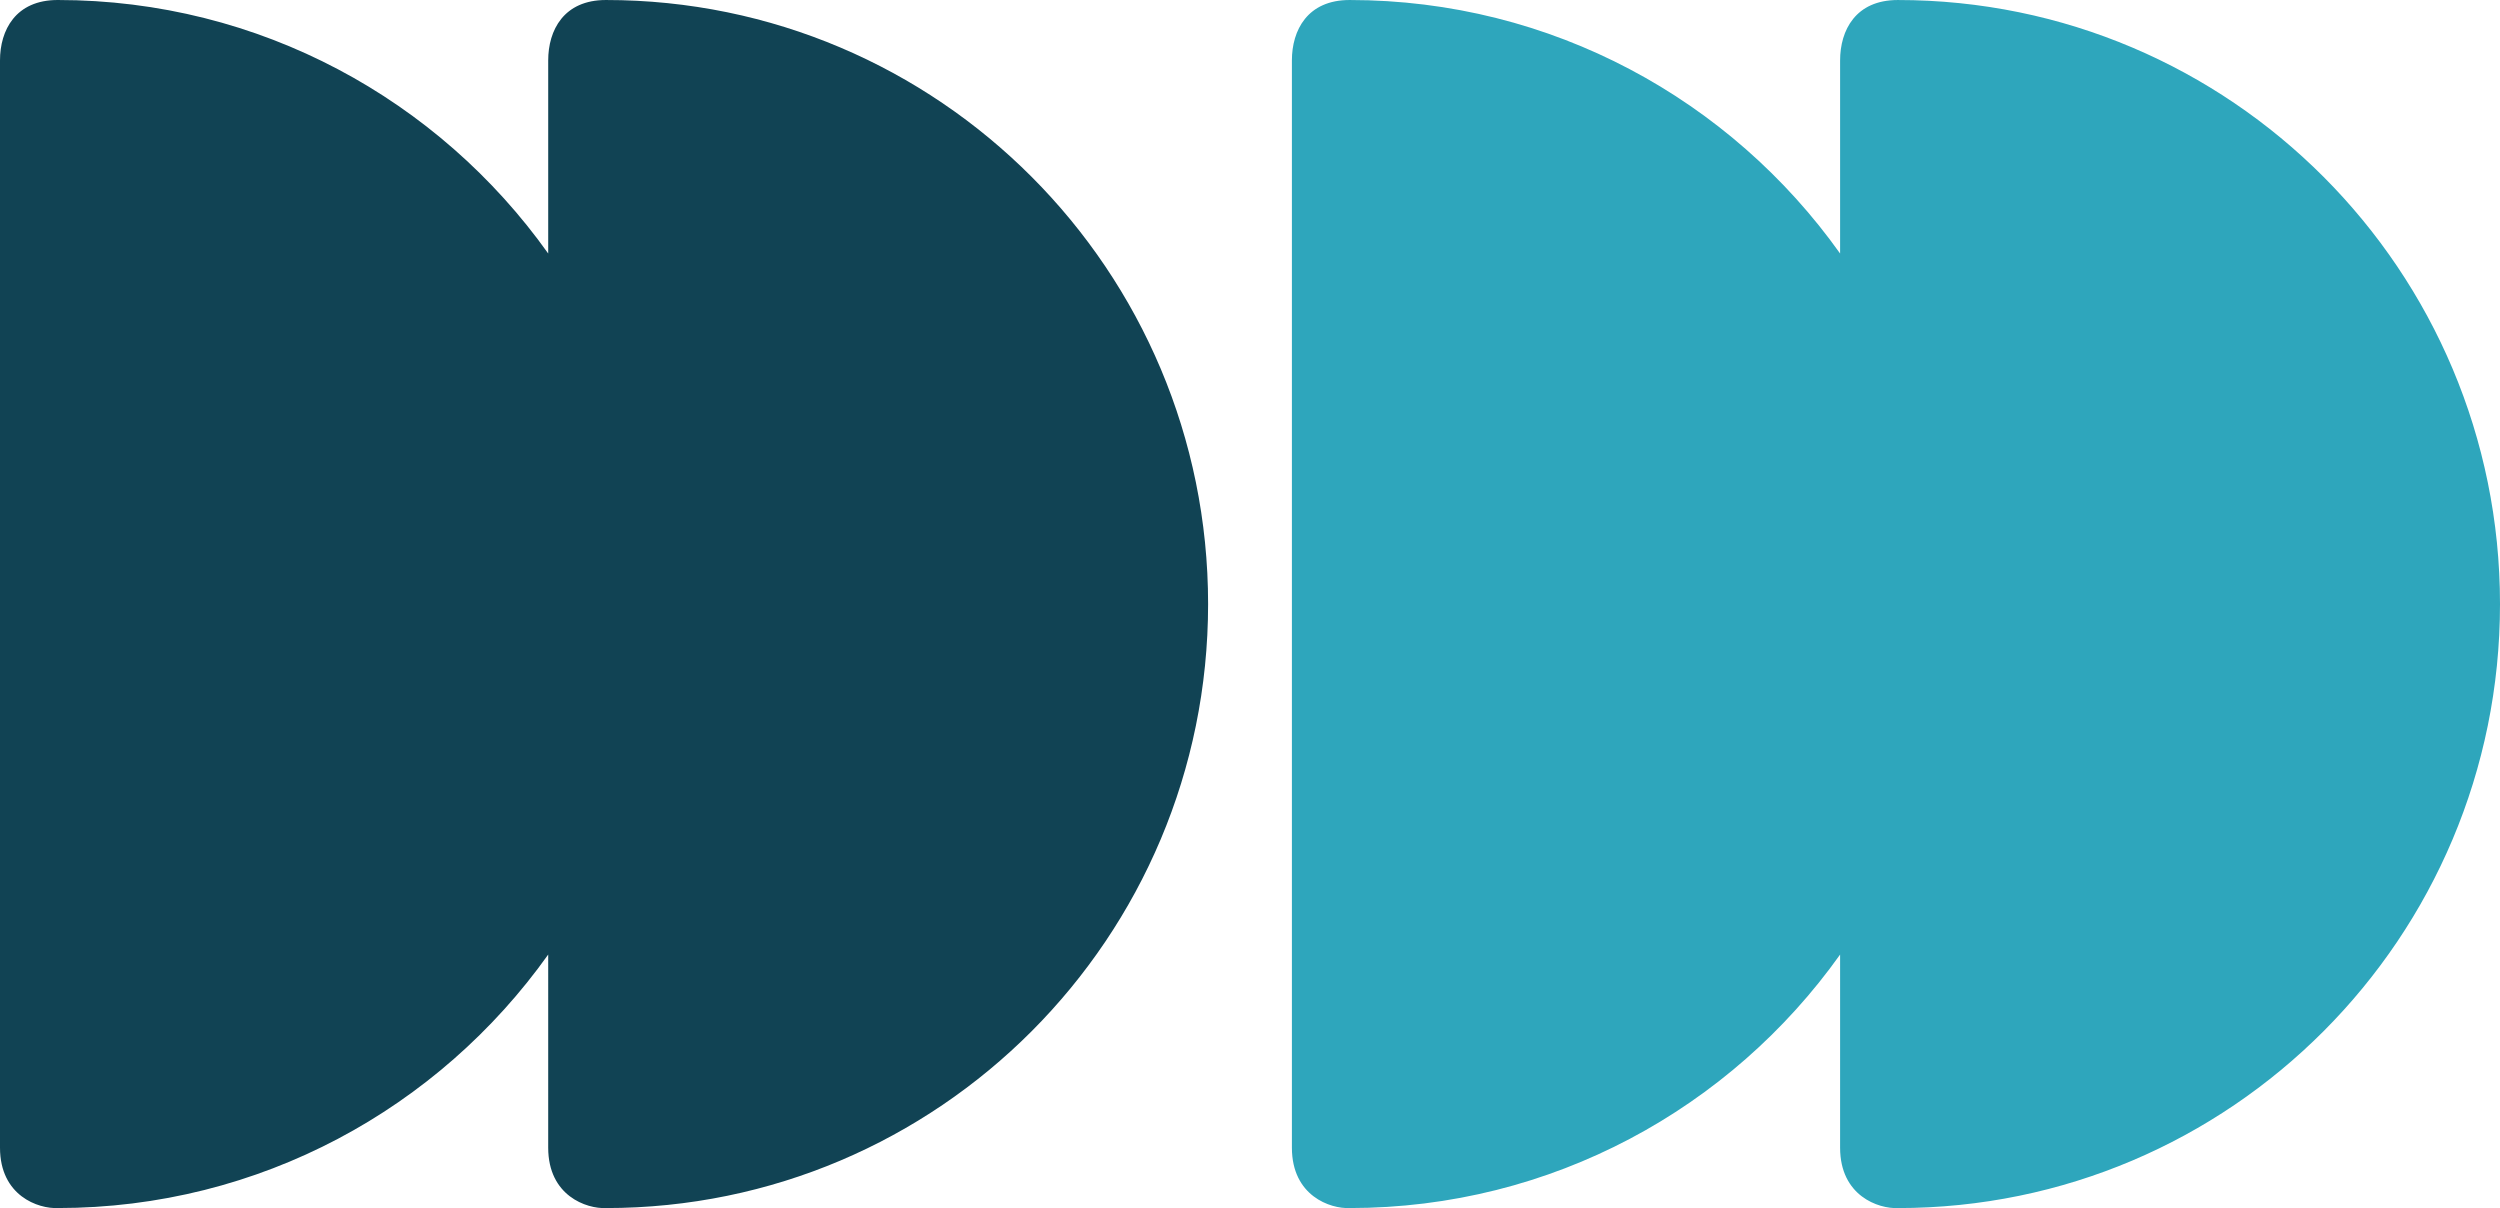
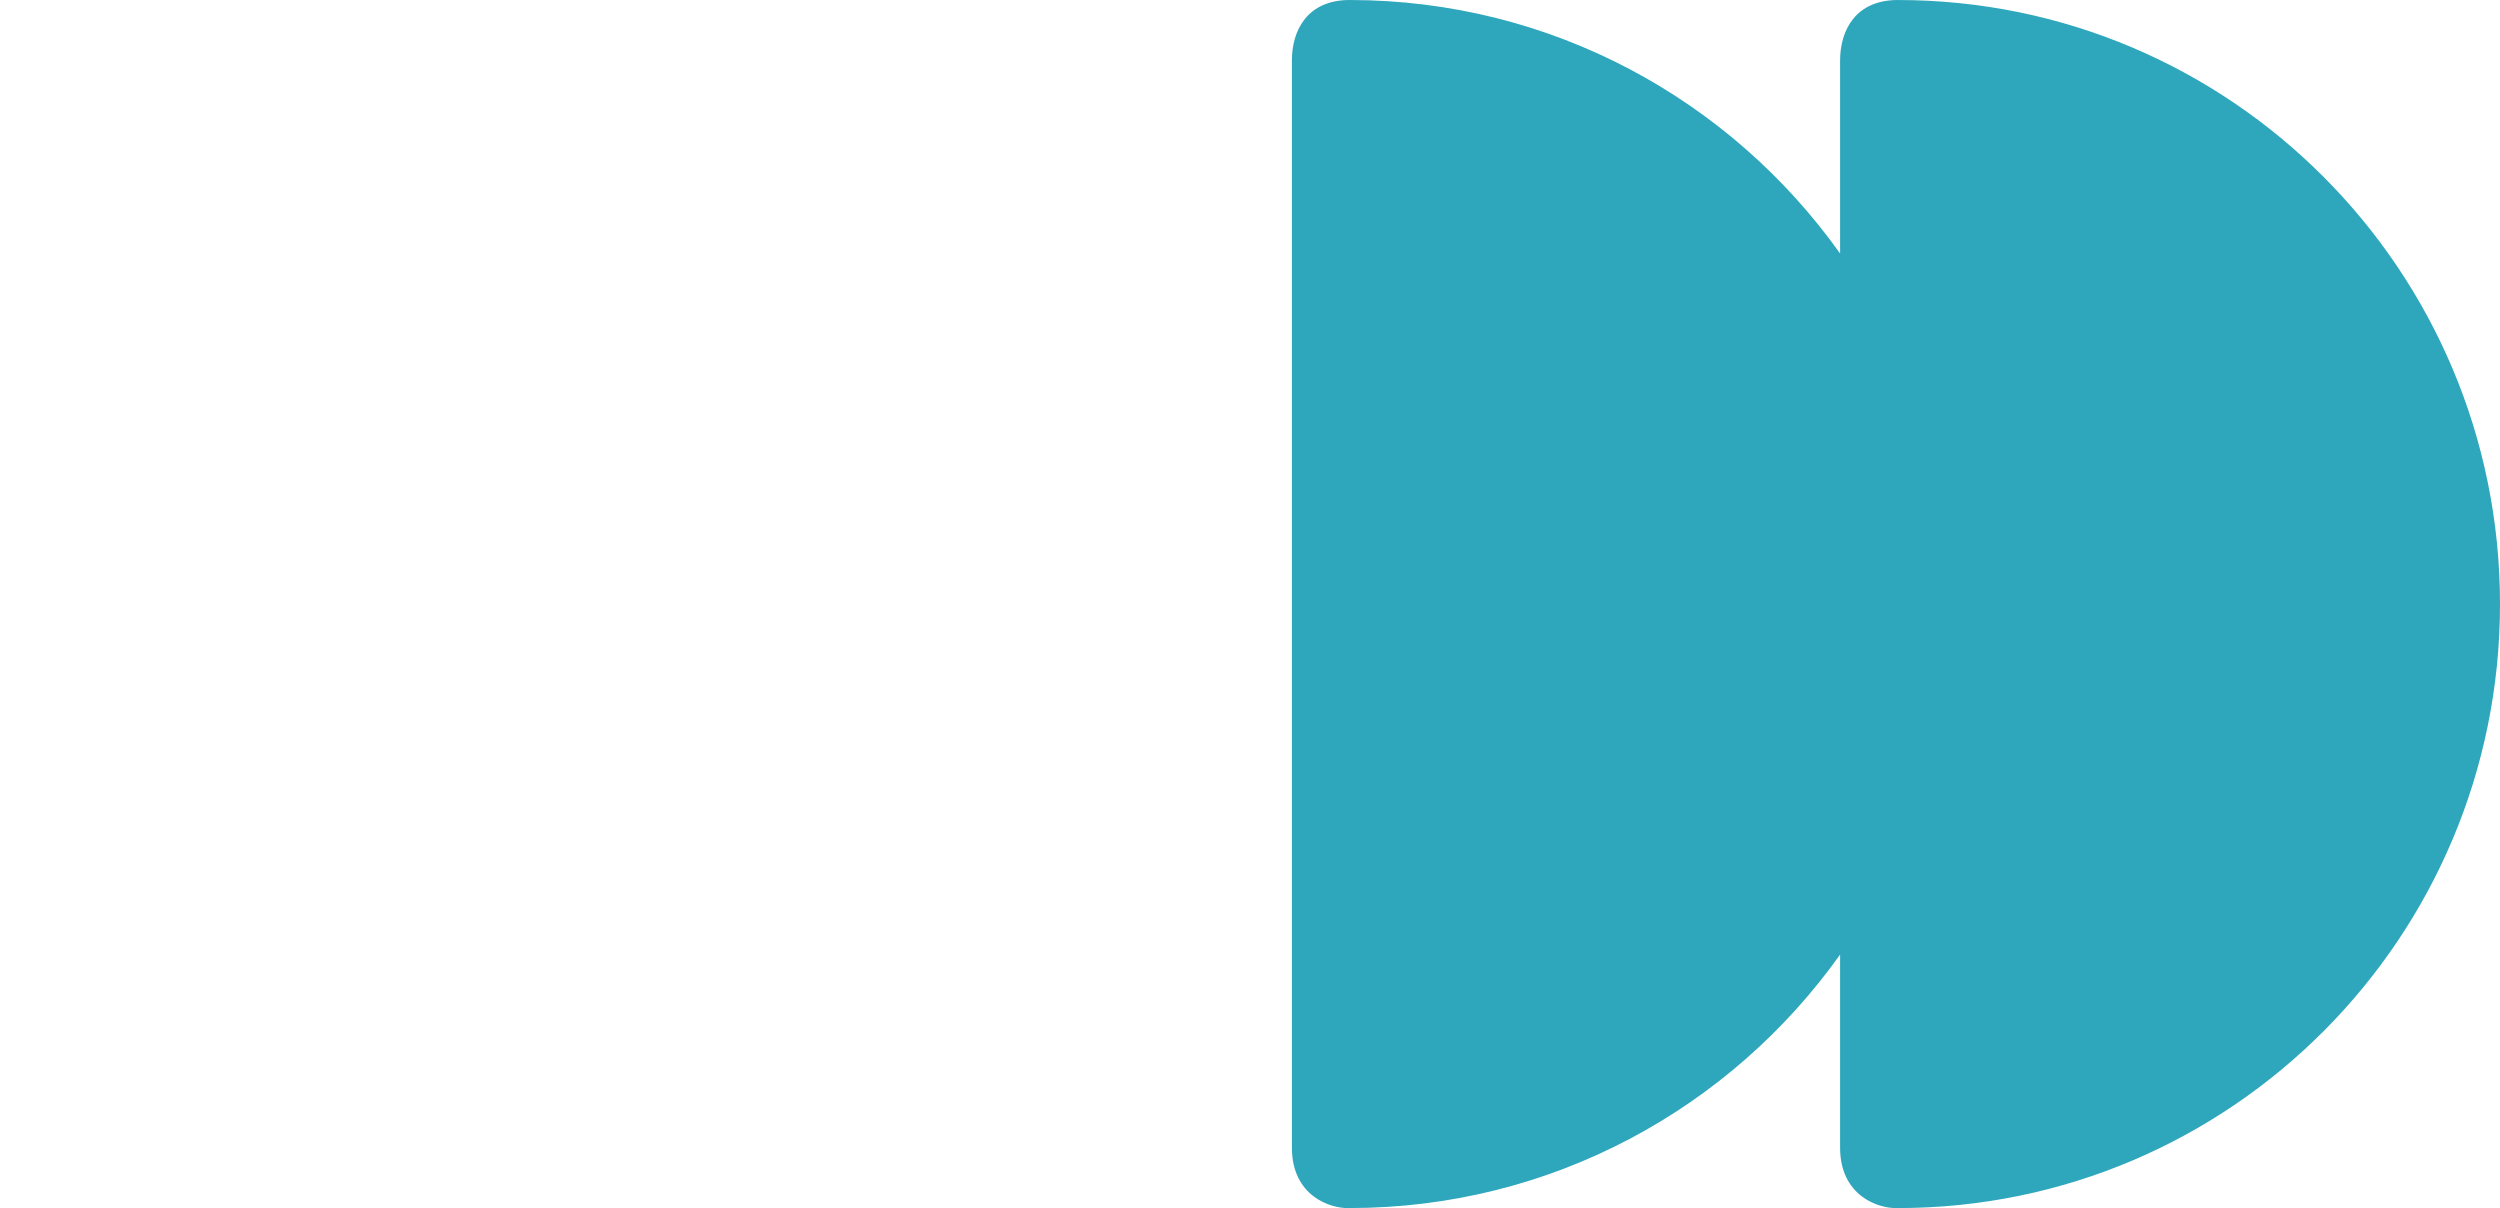
<svg xmlns="http://www.w3.org/2000/svg" width="358" height="173" viewBox="0 0 358 173" fill="none">
  <path fill-rule="evenodd" clip-rule="evenodd" d="M263.503 136.691C247.866 158.667 222.233 172.994 193.264 172.994C190.509 173.115 185 171.264 185 164.345V8.651C185 4.326 187.228 0.001 193.264 0.001C222.233 0.001 247.866 14.329 263.503 36.305V8.652C263.503 4.327 265.73 0.002 271.766 0.002C319.392 0.002 358 38.728 358 86.499C358 134.27 319.392 172.996 271.766 172.996C269.012 173.116 263.502 171.265 263.502 164.346L263.503 136.691Z" fill="#2EA6BC" />
-   <path fill-rule="evenodd" clip-rule="evenodd" d="M78.503 136.69C62.866 158.666 37.233 172.993 8.264 172.993C5.509 173.114 0 171.263 0 164.344V8.65C0 4.325 2.228 0 8.264 0C37.233 0 62.866 14.328 78.503 36.304V8.651C78.503 4.326 80.73 0.001 86.766 0.001C134.392 0.001 173 38.727 173 86.498C173 134.269 134.392 172.995 86.766 172.995C84.012 173.115 78.502 171.264 78.502 164.345L78.503 136.69Z" fill="#114354" />
</svg>